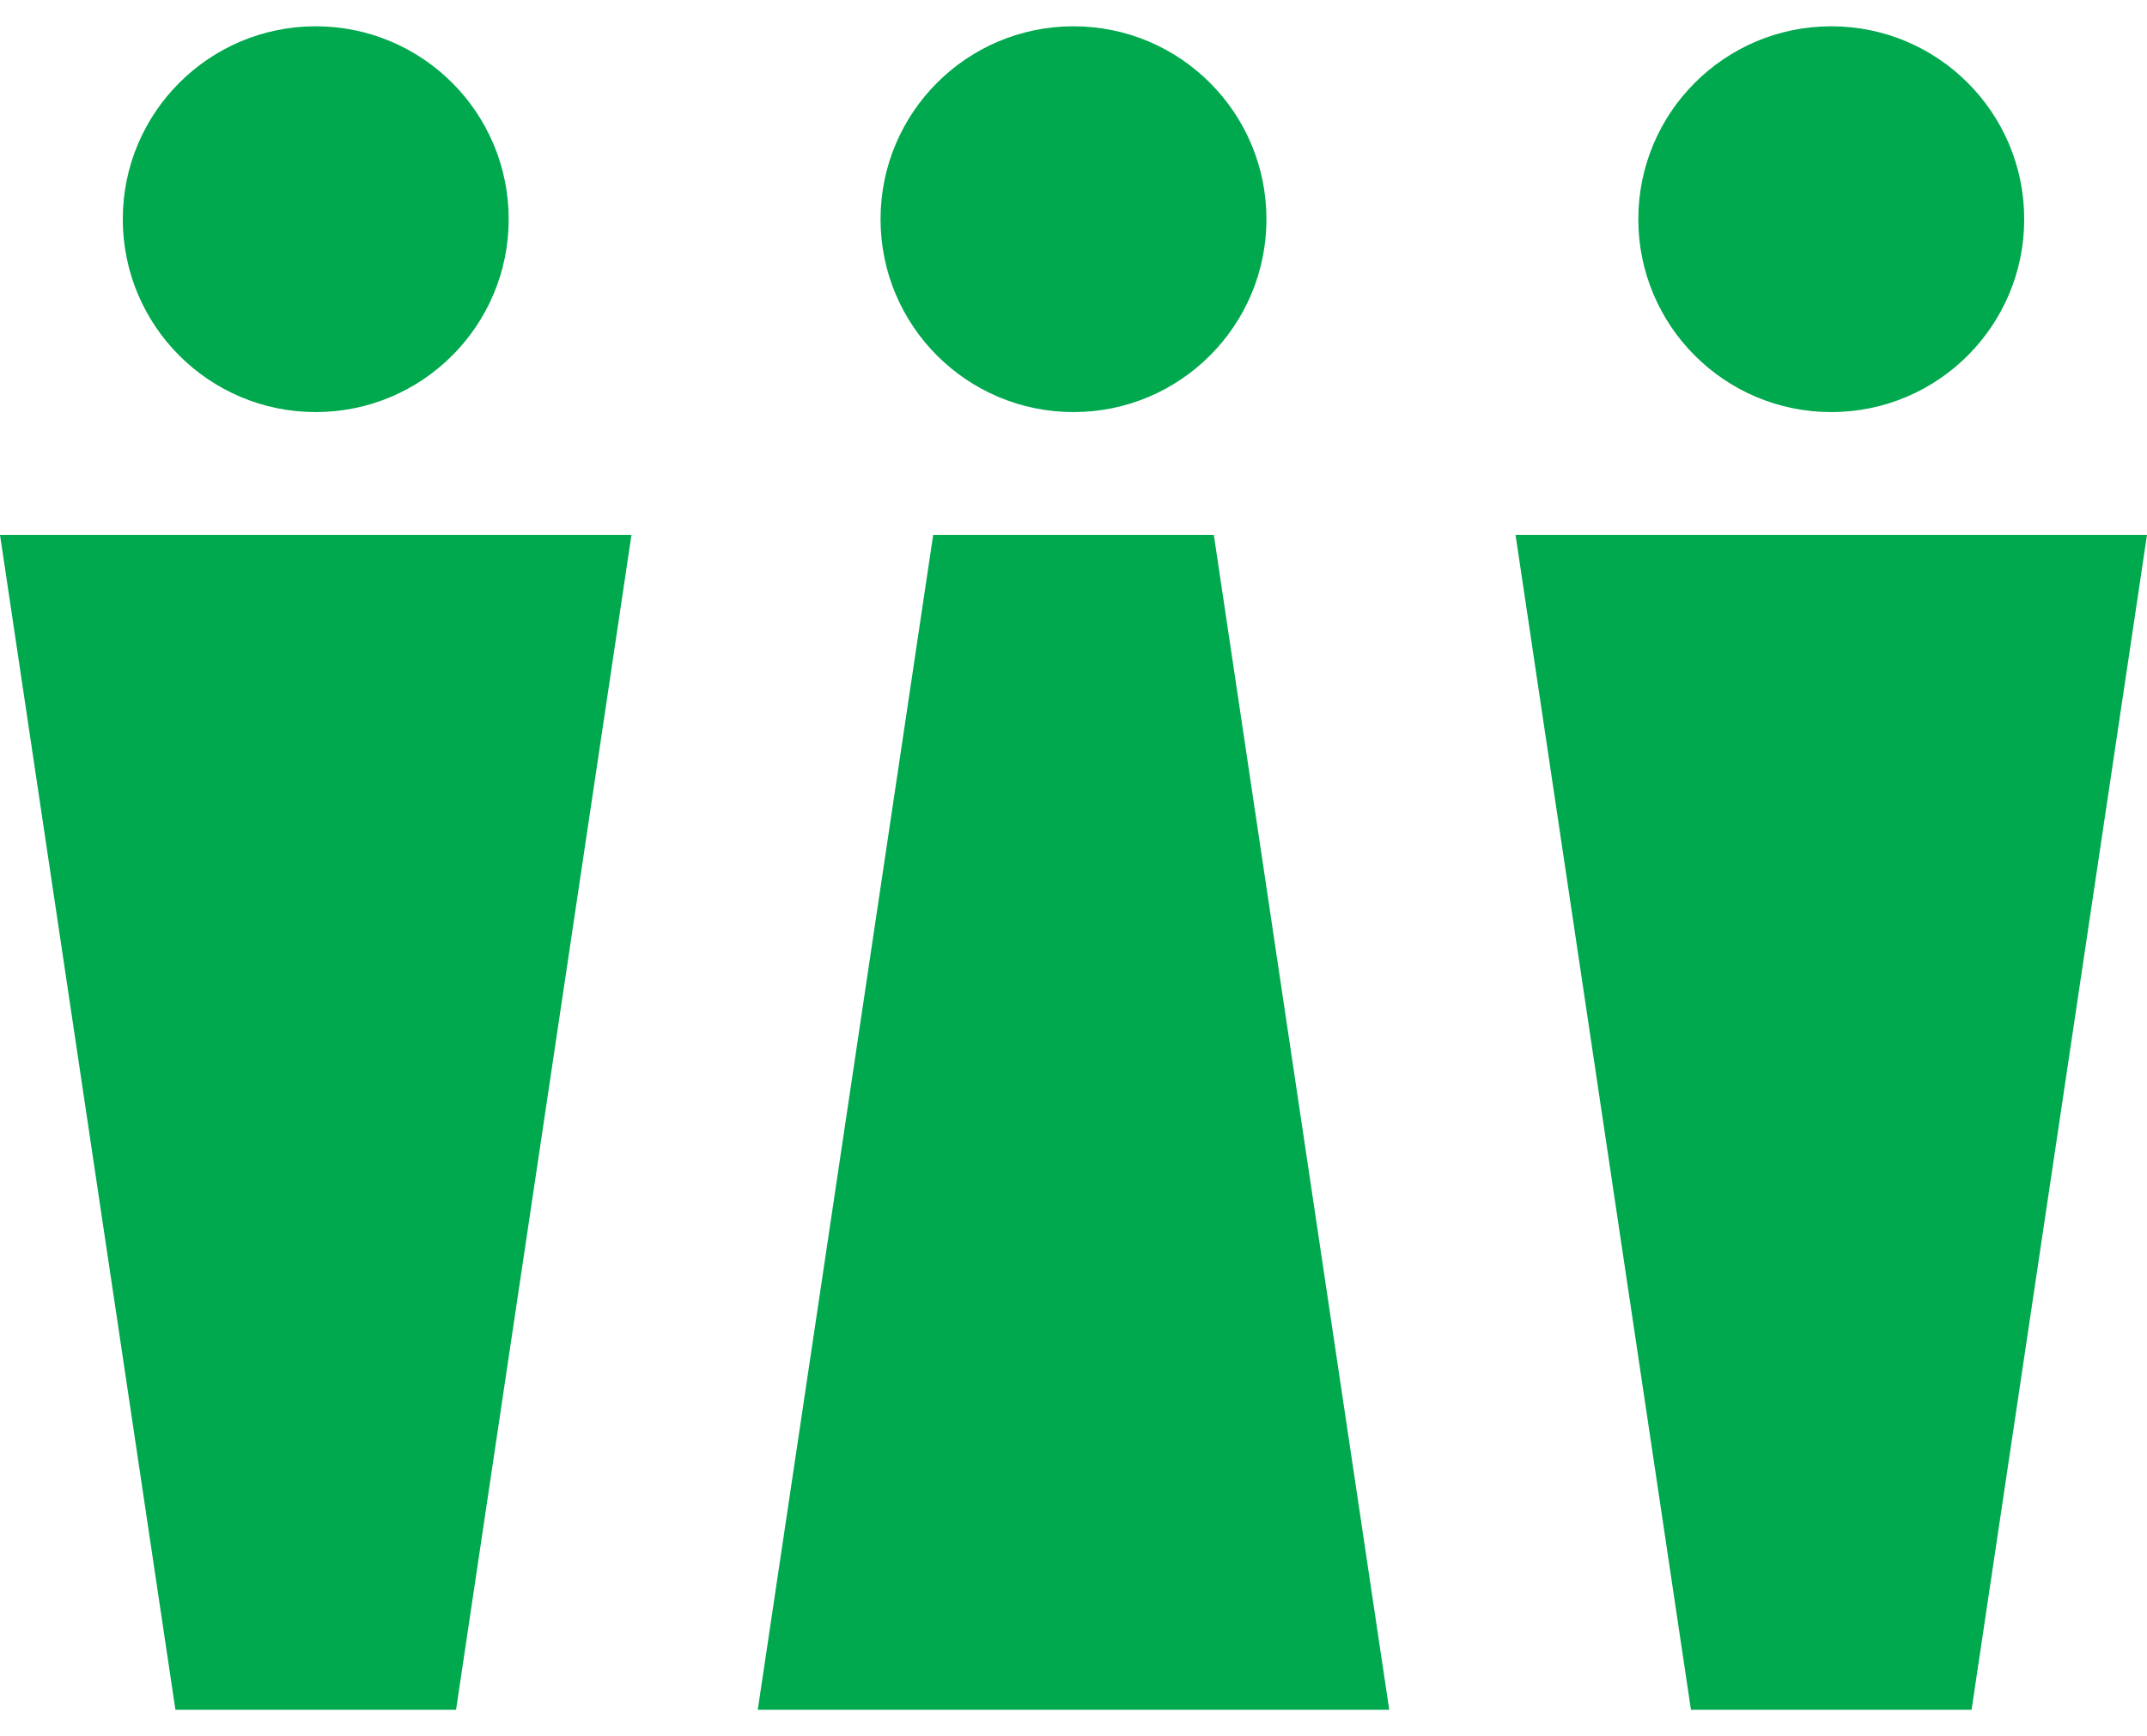
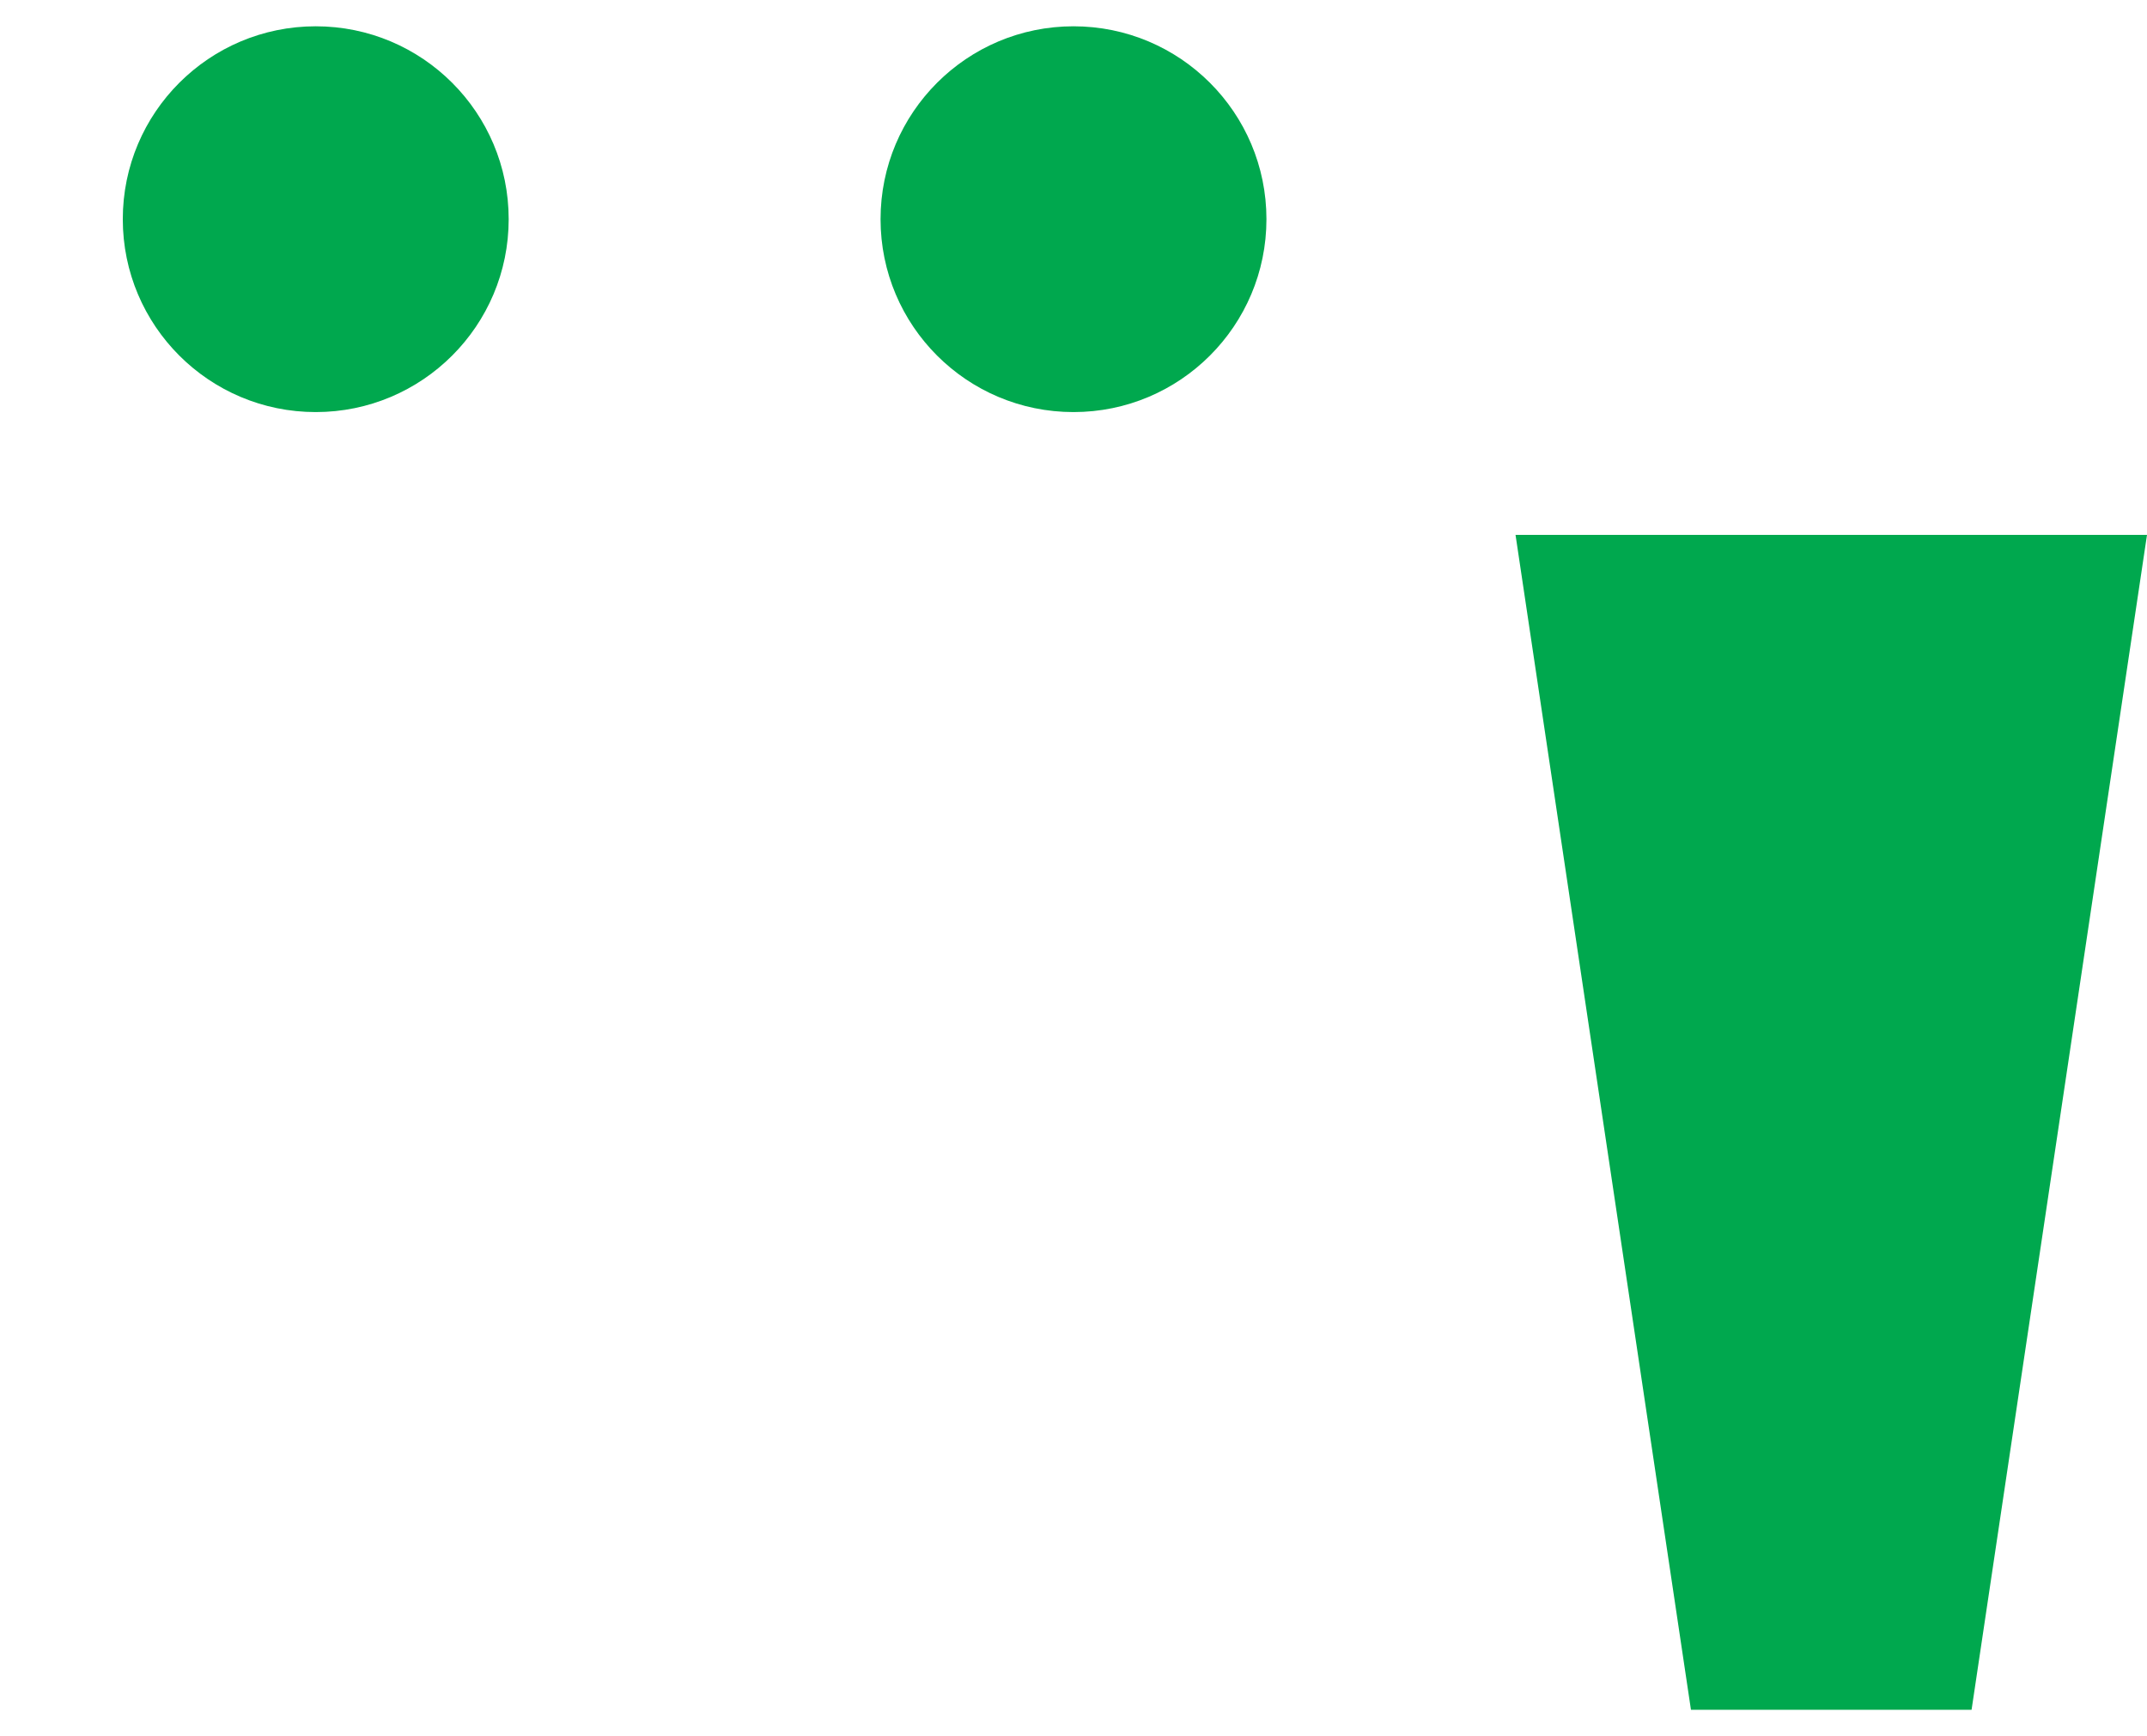
<svg xmlns="http://www.w3.org/2000/svg" width="68" height="55" viewBox="0 0 68 55" fill="none">
  <ellipse cx="10" cy="6.944" rx="6.111" ry="6.111" fill="#00A84E" />
-   <path d="M0 16.945H20L14.444 54.167H5.556L0 16.945Z" fill="#00A84E" />
  <ellipse cx="34" cy="6.944" rx="6.111" ry="6.111" fill="#00A84E" />
-   <path d="M24 54.167H44L38.444 16.945H29.556L24 54.167Z" fill="#00A84E" />
-   <ellipse cx="58" cy="6.944" rx="6.111" ry="6.111" fill="#00A84E" />
  <path d="M48 16.945H68L62.444 54.167H53.556L48 16.945Z" fill="#00A84E" />
</svg>